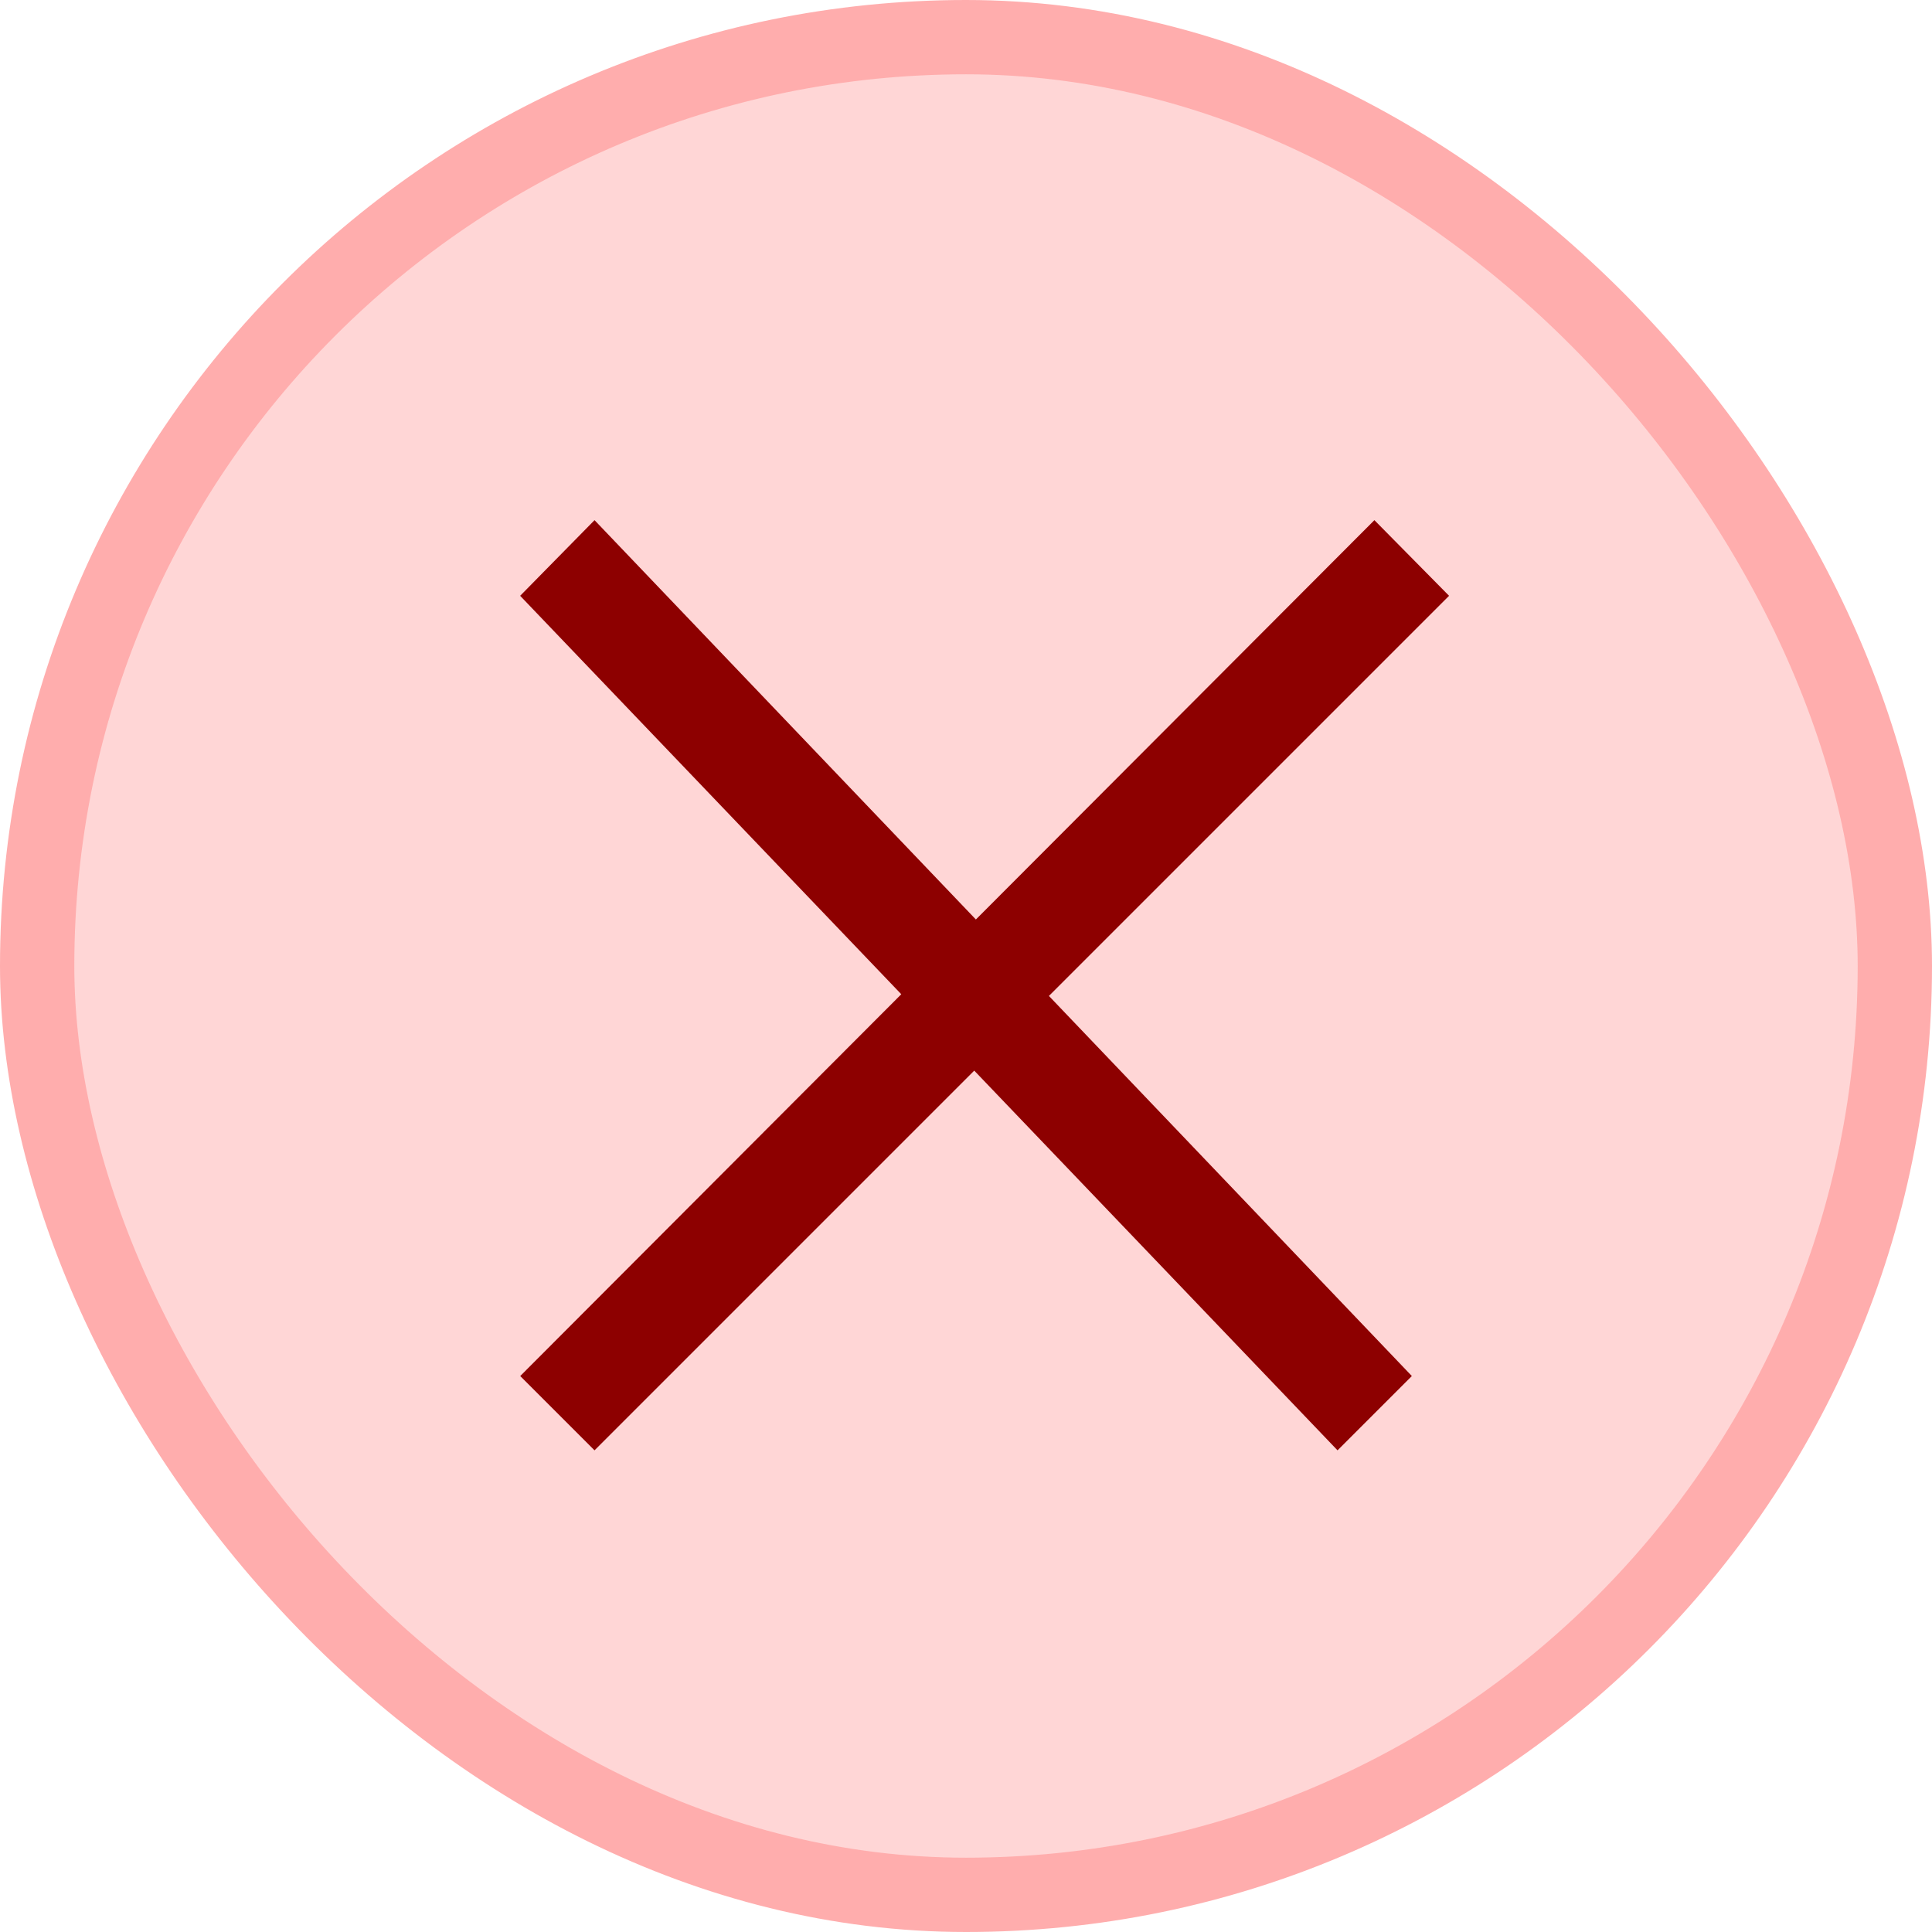
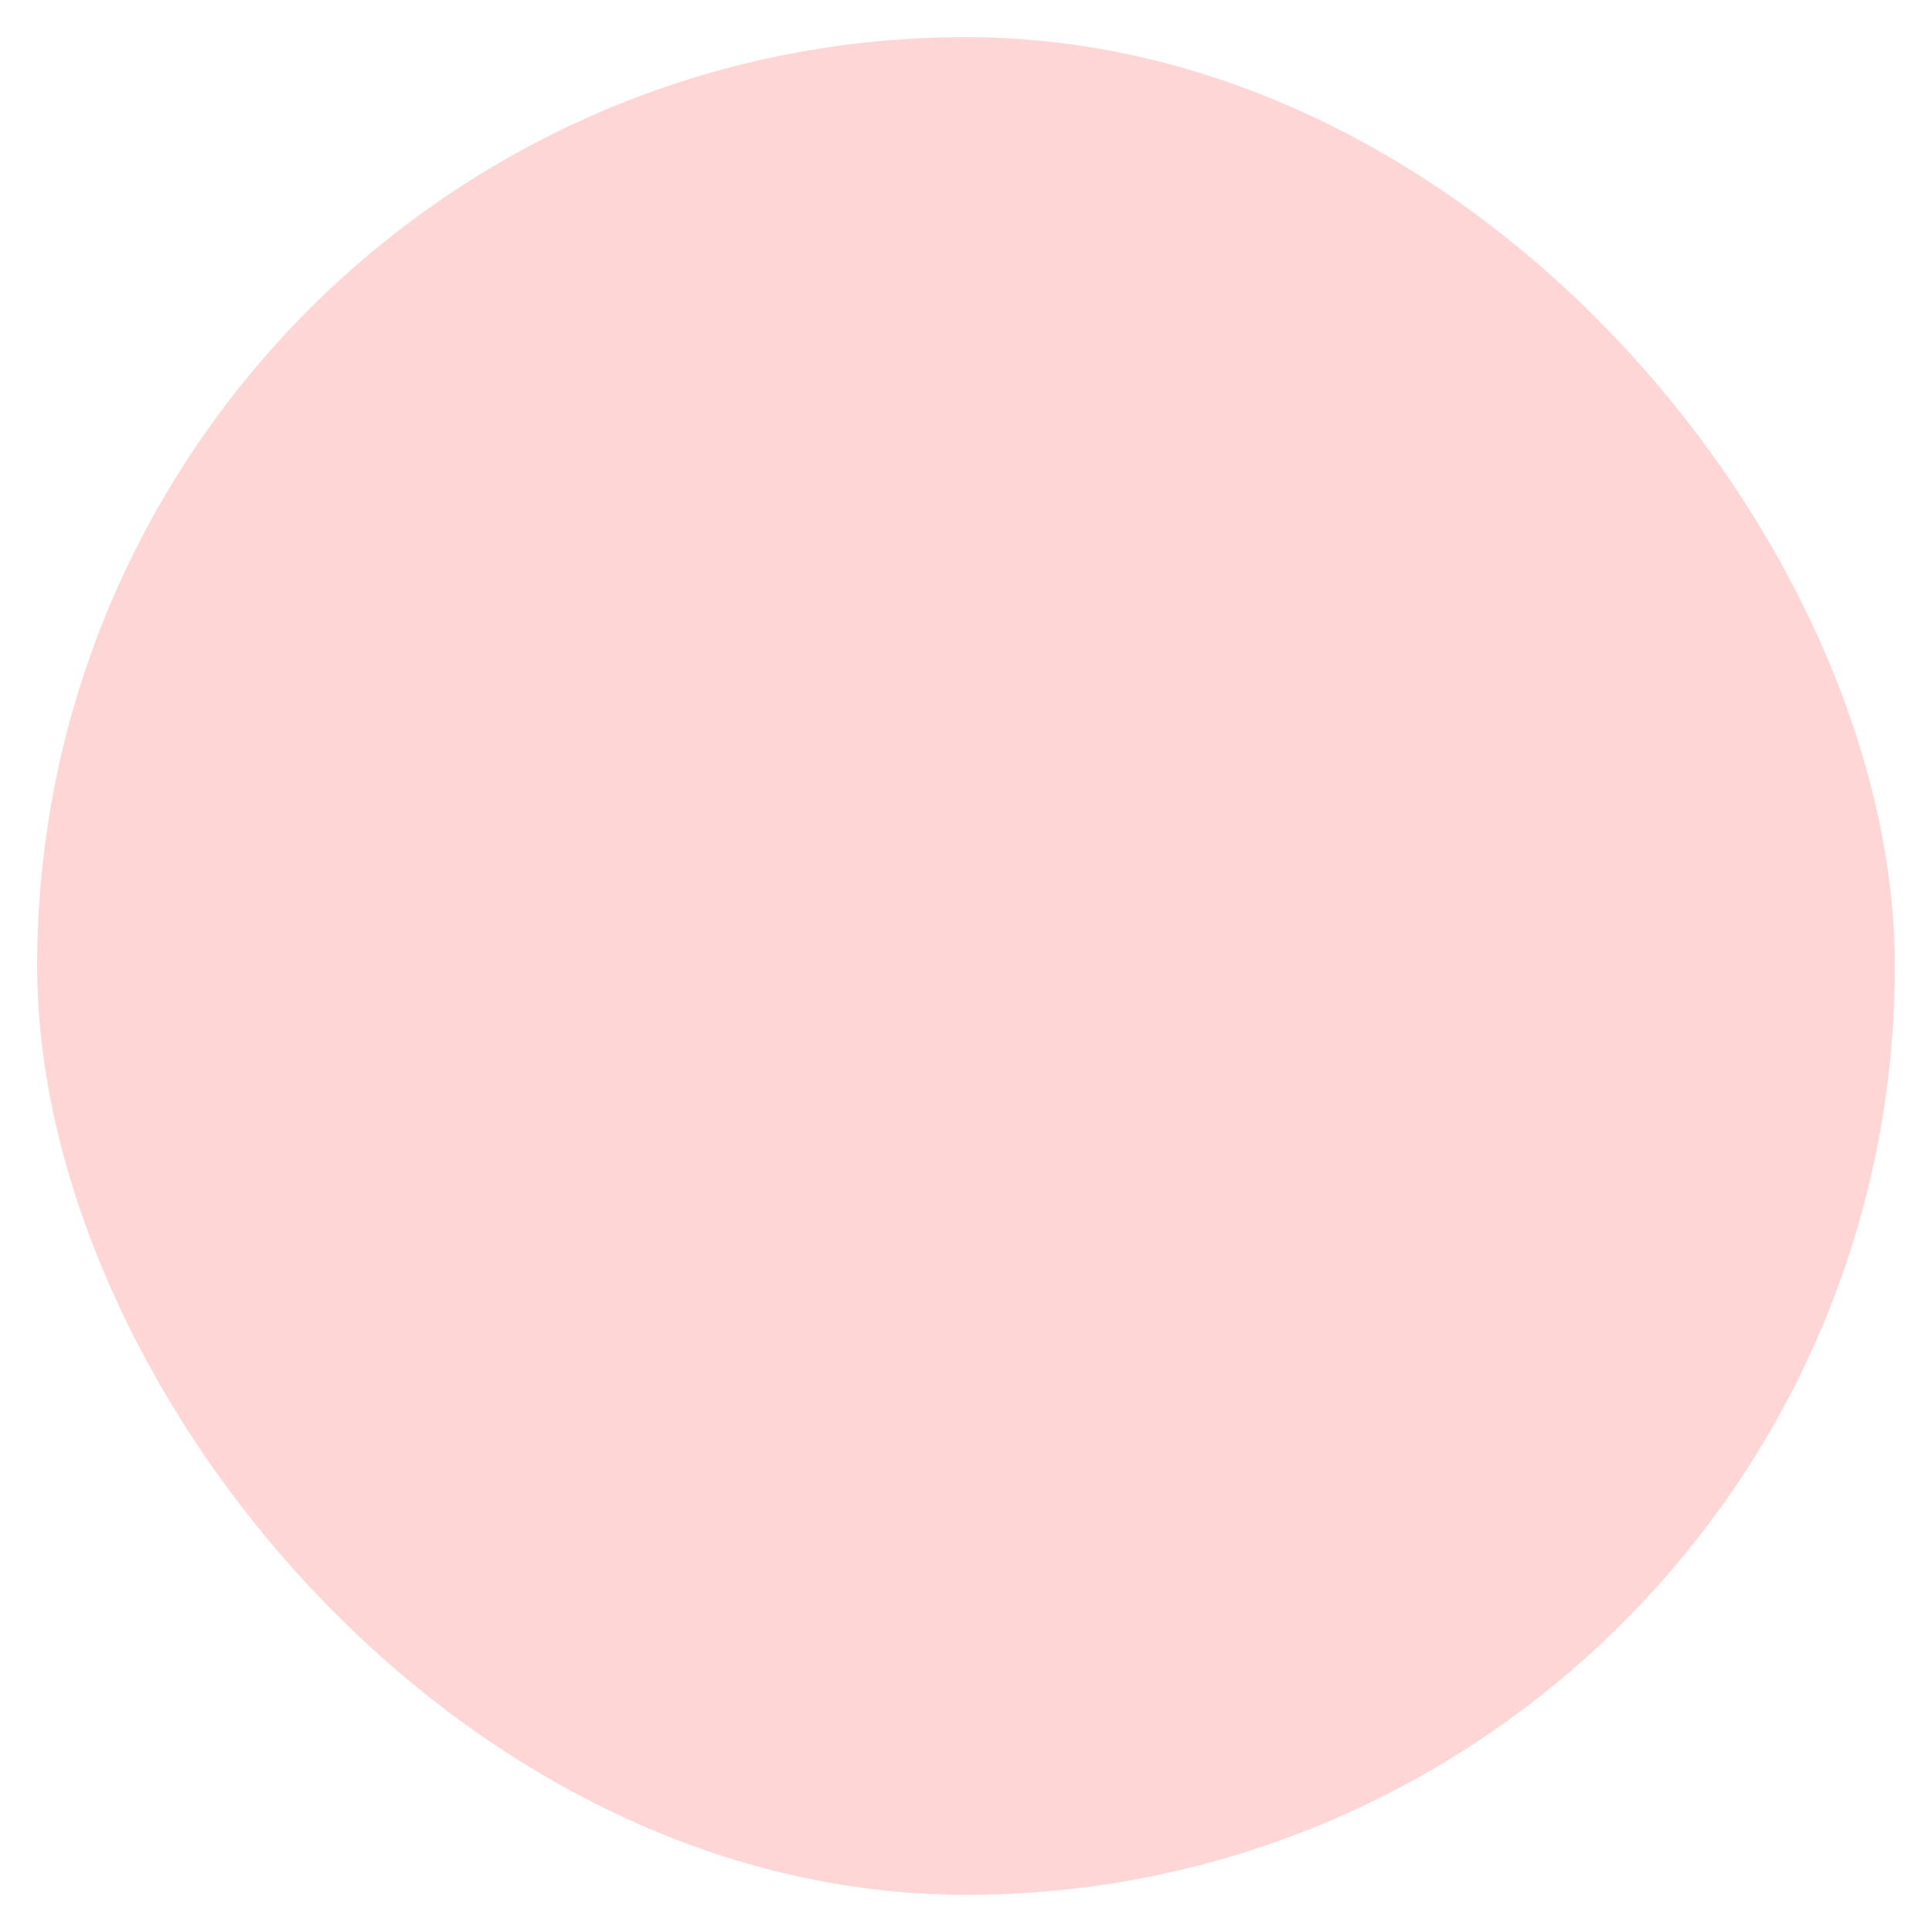
<svg xmlns="http://www.w3.org/2000/svg" width="26" height="26" viewBox="0 0 26 26" fill="none">
  <rect x="0.5" y="0.5" width="25" height="25" rx="12.5" fill="#FFD6D6" />
-   <rect x="0.5" y="0.5" width="25" height="25" rx="12.5" stroke="#FFADAD" />
-   <path fill-rule="evenodd" clip-rule="evenodd" d="M19 18.518L14.116 13.403L19.501 8.018L18.496 7L13.133 12.374L8.001 7L7 8.018L12.129 13.38L7.001 18.518L8.001 19.518L13.111 14.408L18 19.518L19 18.518Z" fill="#8D0000" />
</svg>